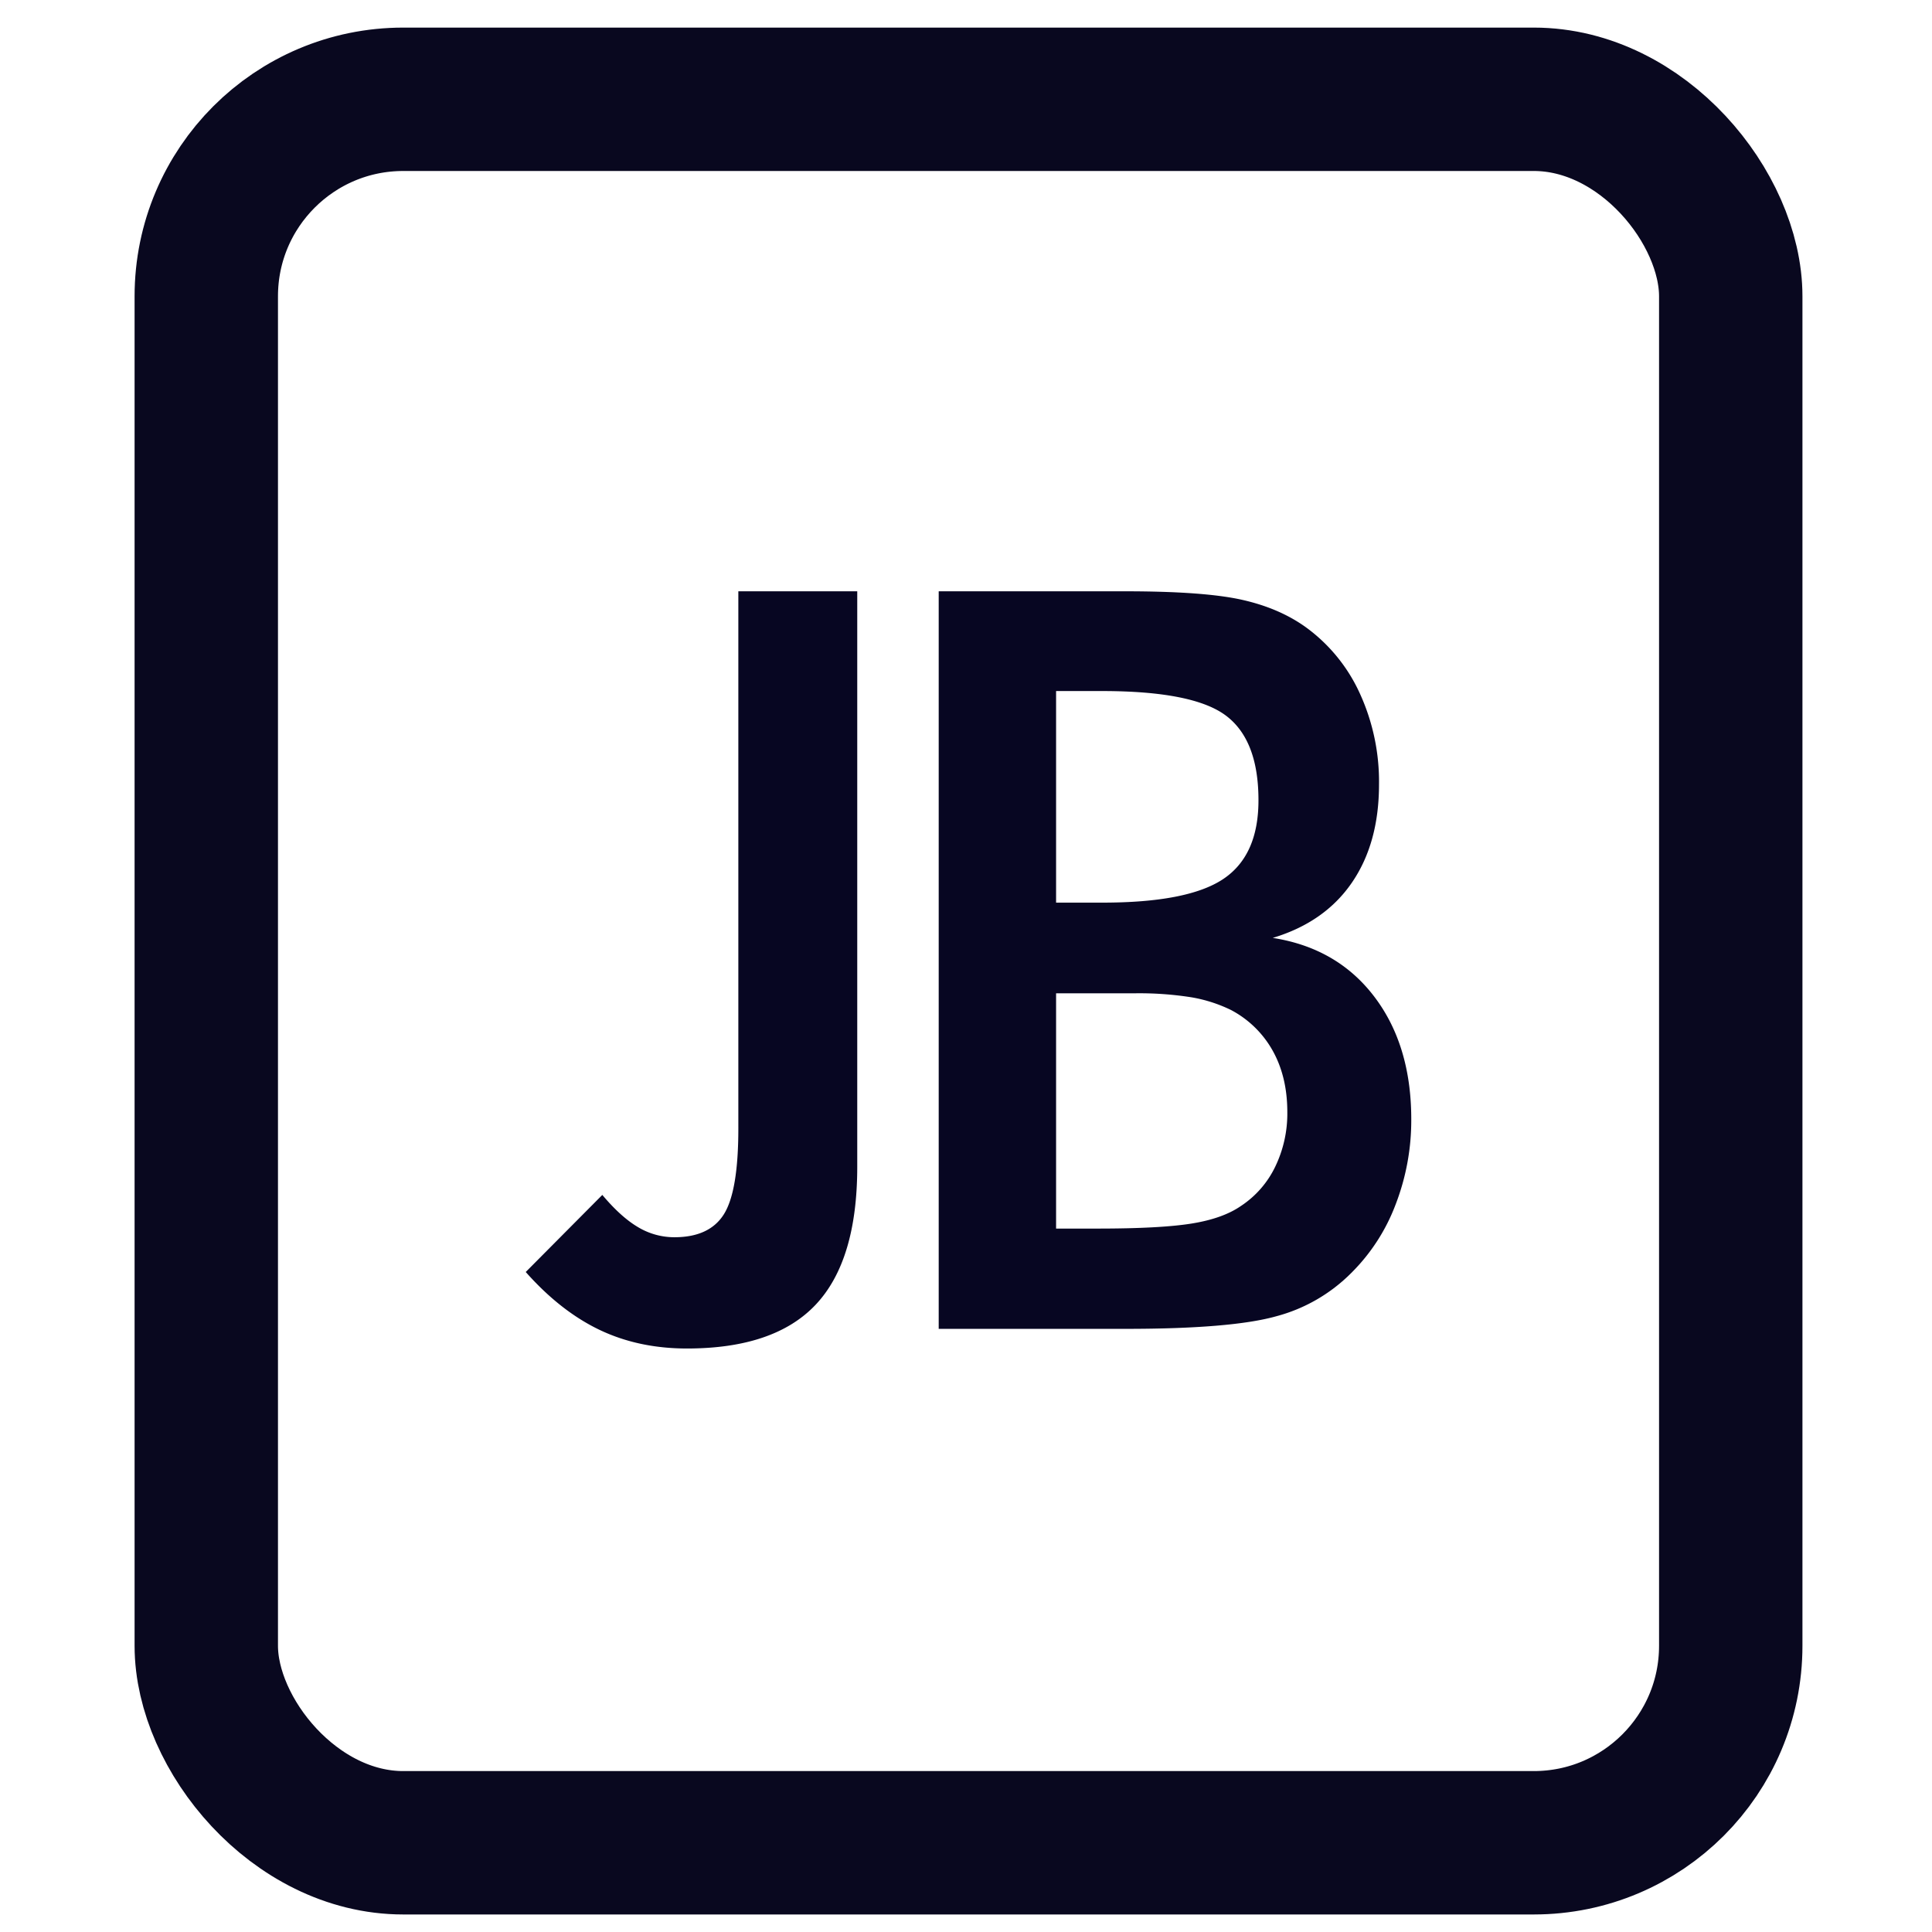
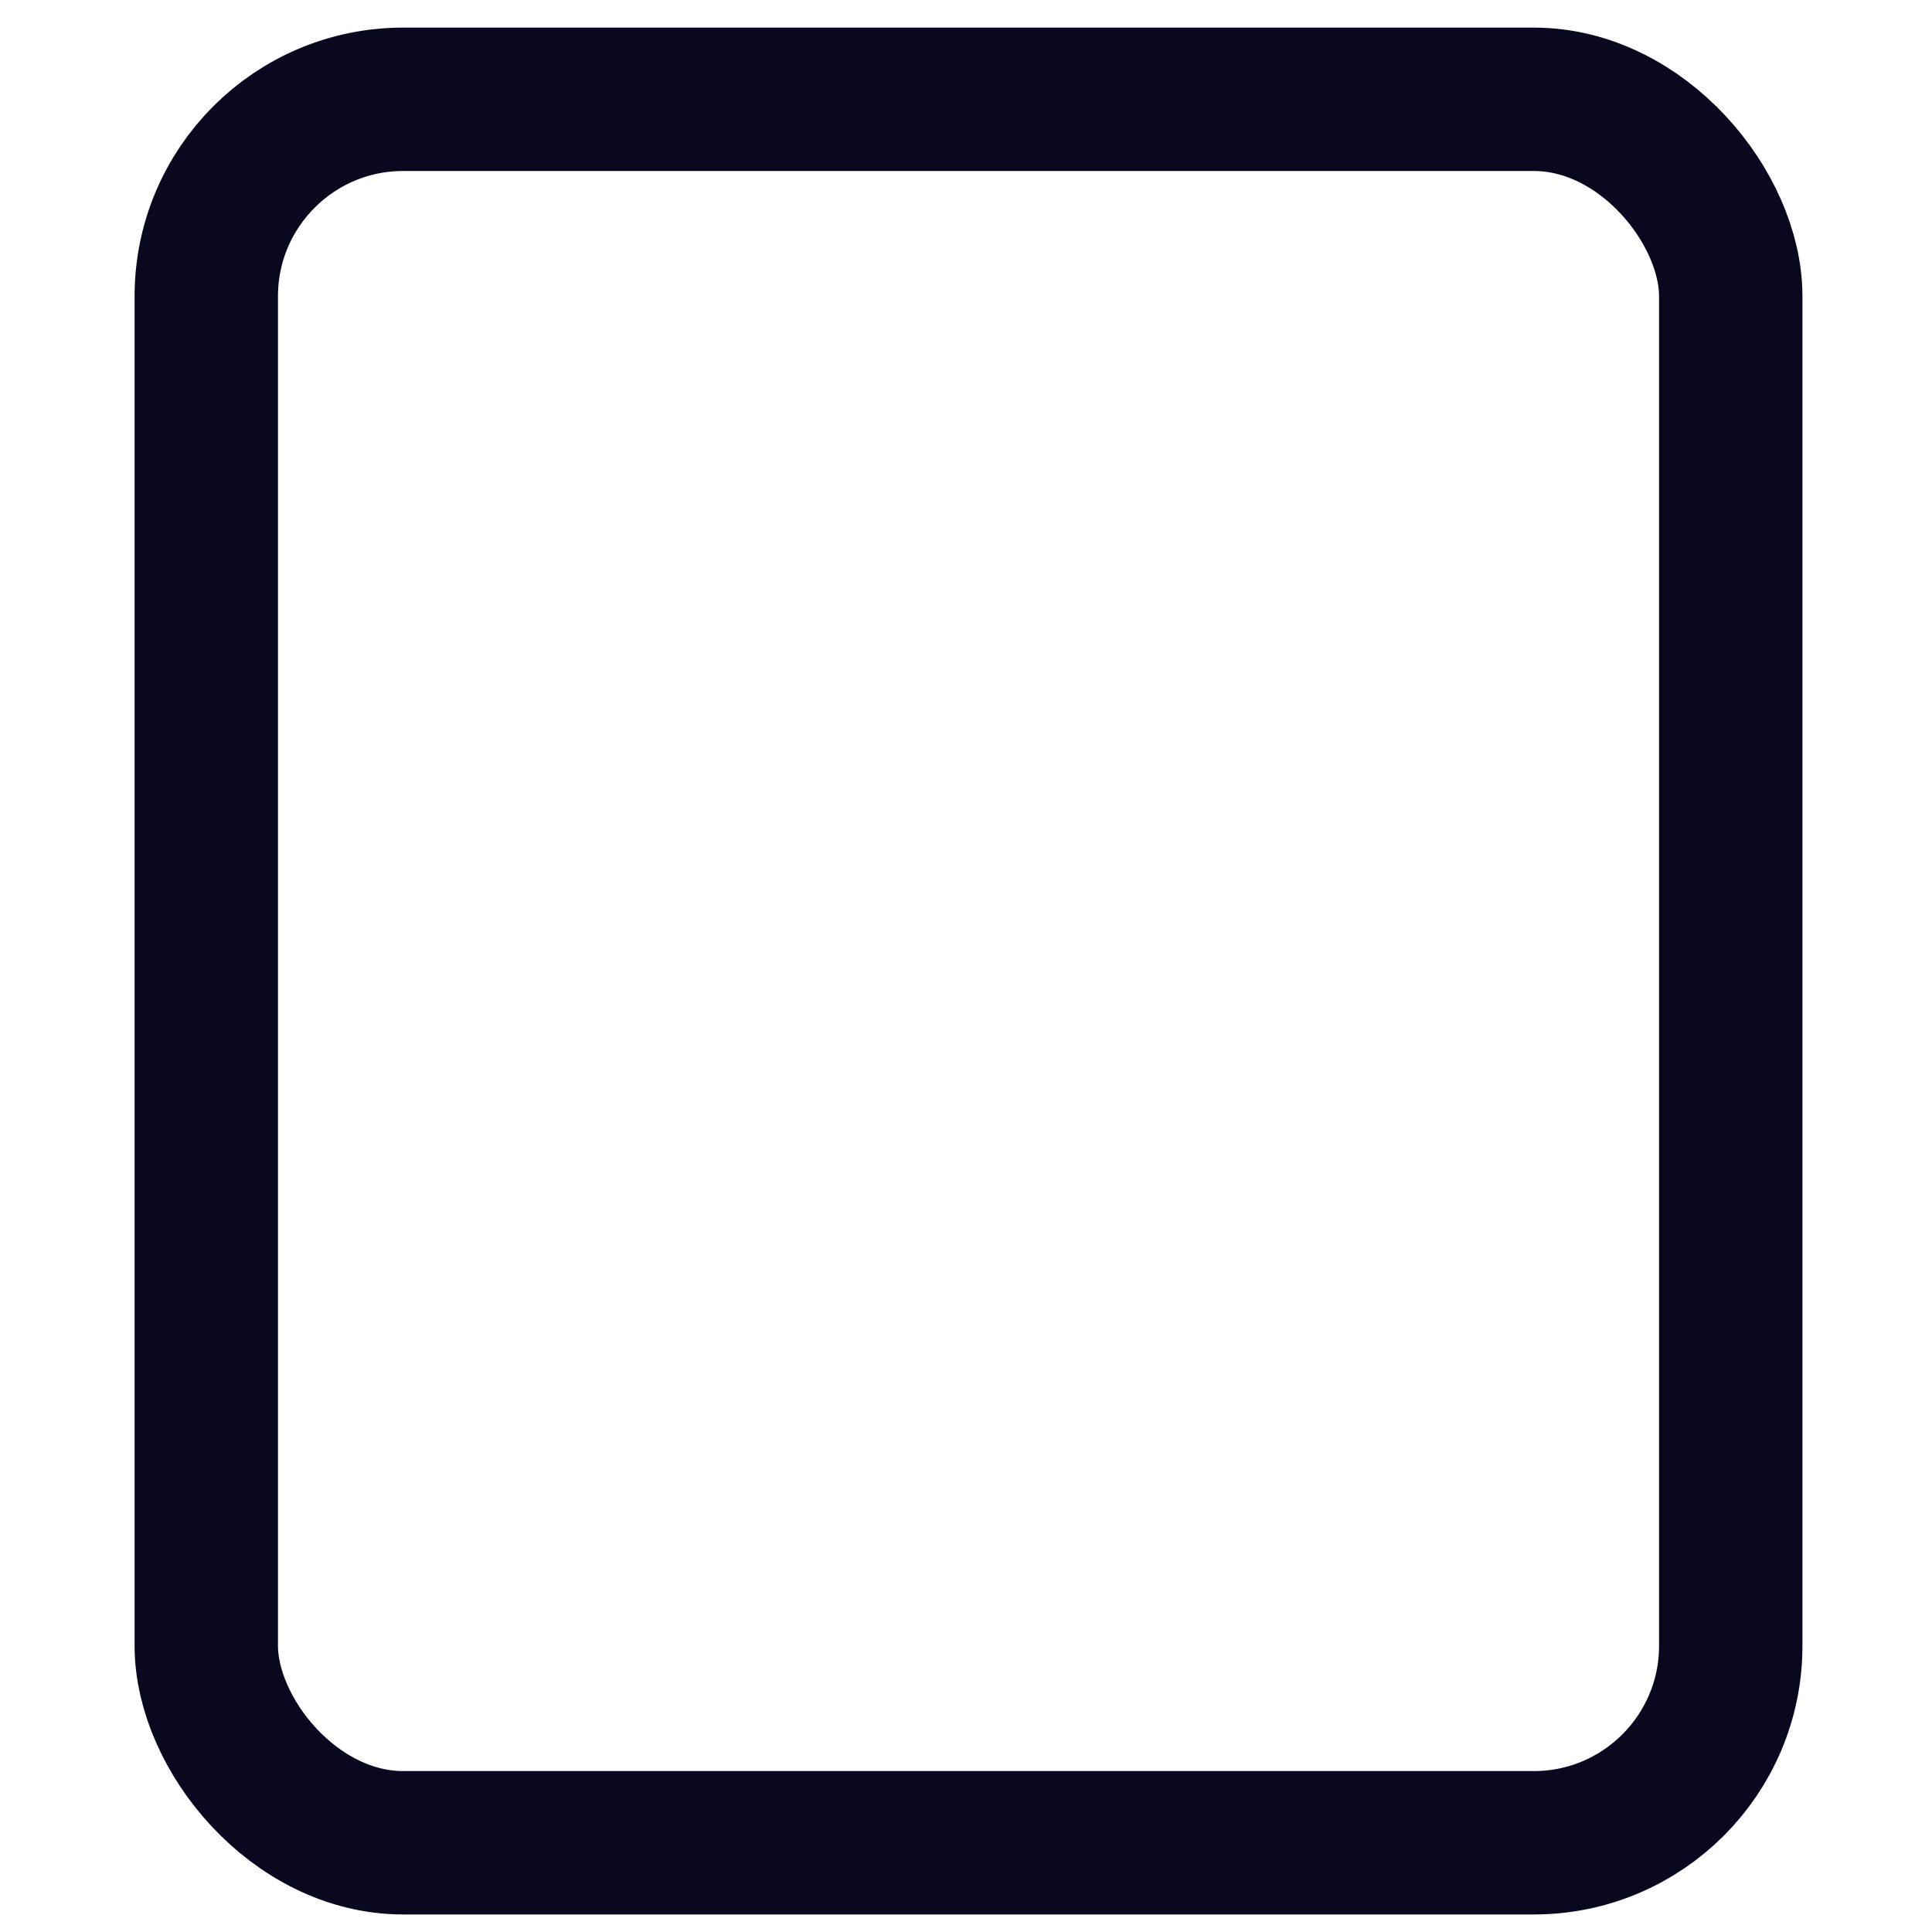
<svg xmlns="http://www.w3.org/2000/svg" id="Layer_1" data-name="Layer 1" viewBox="0 0 768 768">
  <defs>
    <style>.cls-1{fill:none;stroke:#09081f;stroke-miterlimit:10;stroke-width:57px;}.cls-2{fill:#070622;}</style>
  </defs>
  <rect class="cls-1" x="82" y="39.47" width="606" height="693.06" rx="78.3" />
-   <path class="cls-2" d="M239.43,475q7.41,8.82,14.22,12.82a28,28,0,0,0,14.42,4q14,0,19.73-9.21t5.7-34.25V235.05h47.27V463.76q0,37.25-16.43,54.77t-51.26,17.52q-19.23,0-34.75-7.41t-29.34-23Z" />
-   <path class="cls-2" d="M546.28,396.16q-14.71-19.32-40.35-23.33,20.62-6.19,31.44-21.93t10.81-39.15a84.28,84.28,0,0,0-7.51-35.85,66.69,66.69,0,0,0-21.12-26.23q-10.62-7.81-25.74-11.22t-46.76-3.4h-73.9V528.24h74.3q42.06,0,59.88-5A65.88,65.88,0,0,0,537.17,506a76.14,76.14,0,0,0,17.62-27.23A92.85,92.85,0,0,0,561,444.93Q561,415.49,546.28,396.16ZM419.81,274.7H438q36.24,0,49.26,9.72t13,33.74q0,22-14.12,31.34T438,358.81H419.81Zm87.12,189.06a38.78,38.78,0,0,1-13.62,15.62q-7.21,5-19.63,7t-37.45,2H419.81V394.86h30.84a132.76,132.76,0,0,1,23.13,1.61,58.06,58.06,0,0,1,15.52,5,40.68,40.68,0,0,1,16.63,16.22q5.81,10.43,5.8,24.44A48.55,48.55,0,0,1,506.93,463.76Z" />
</svg>